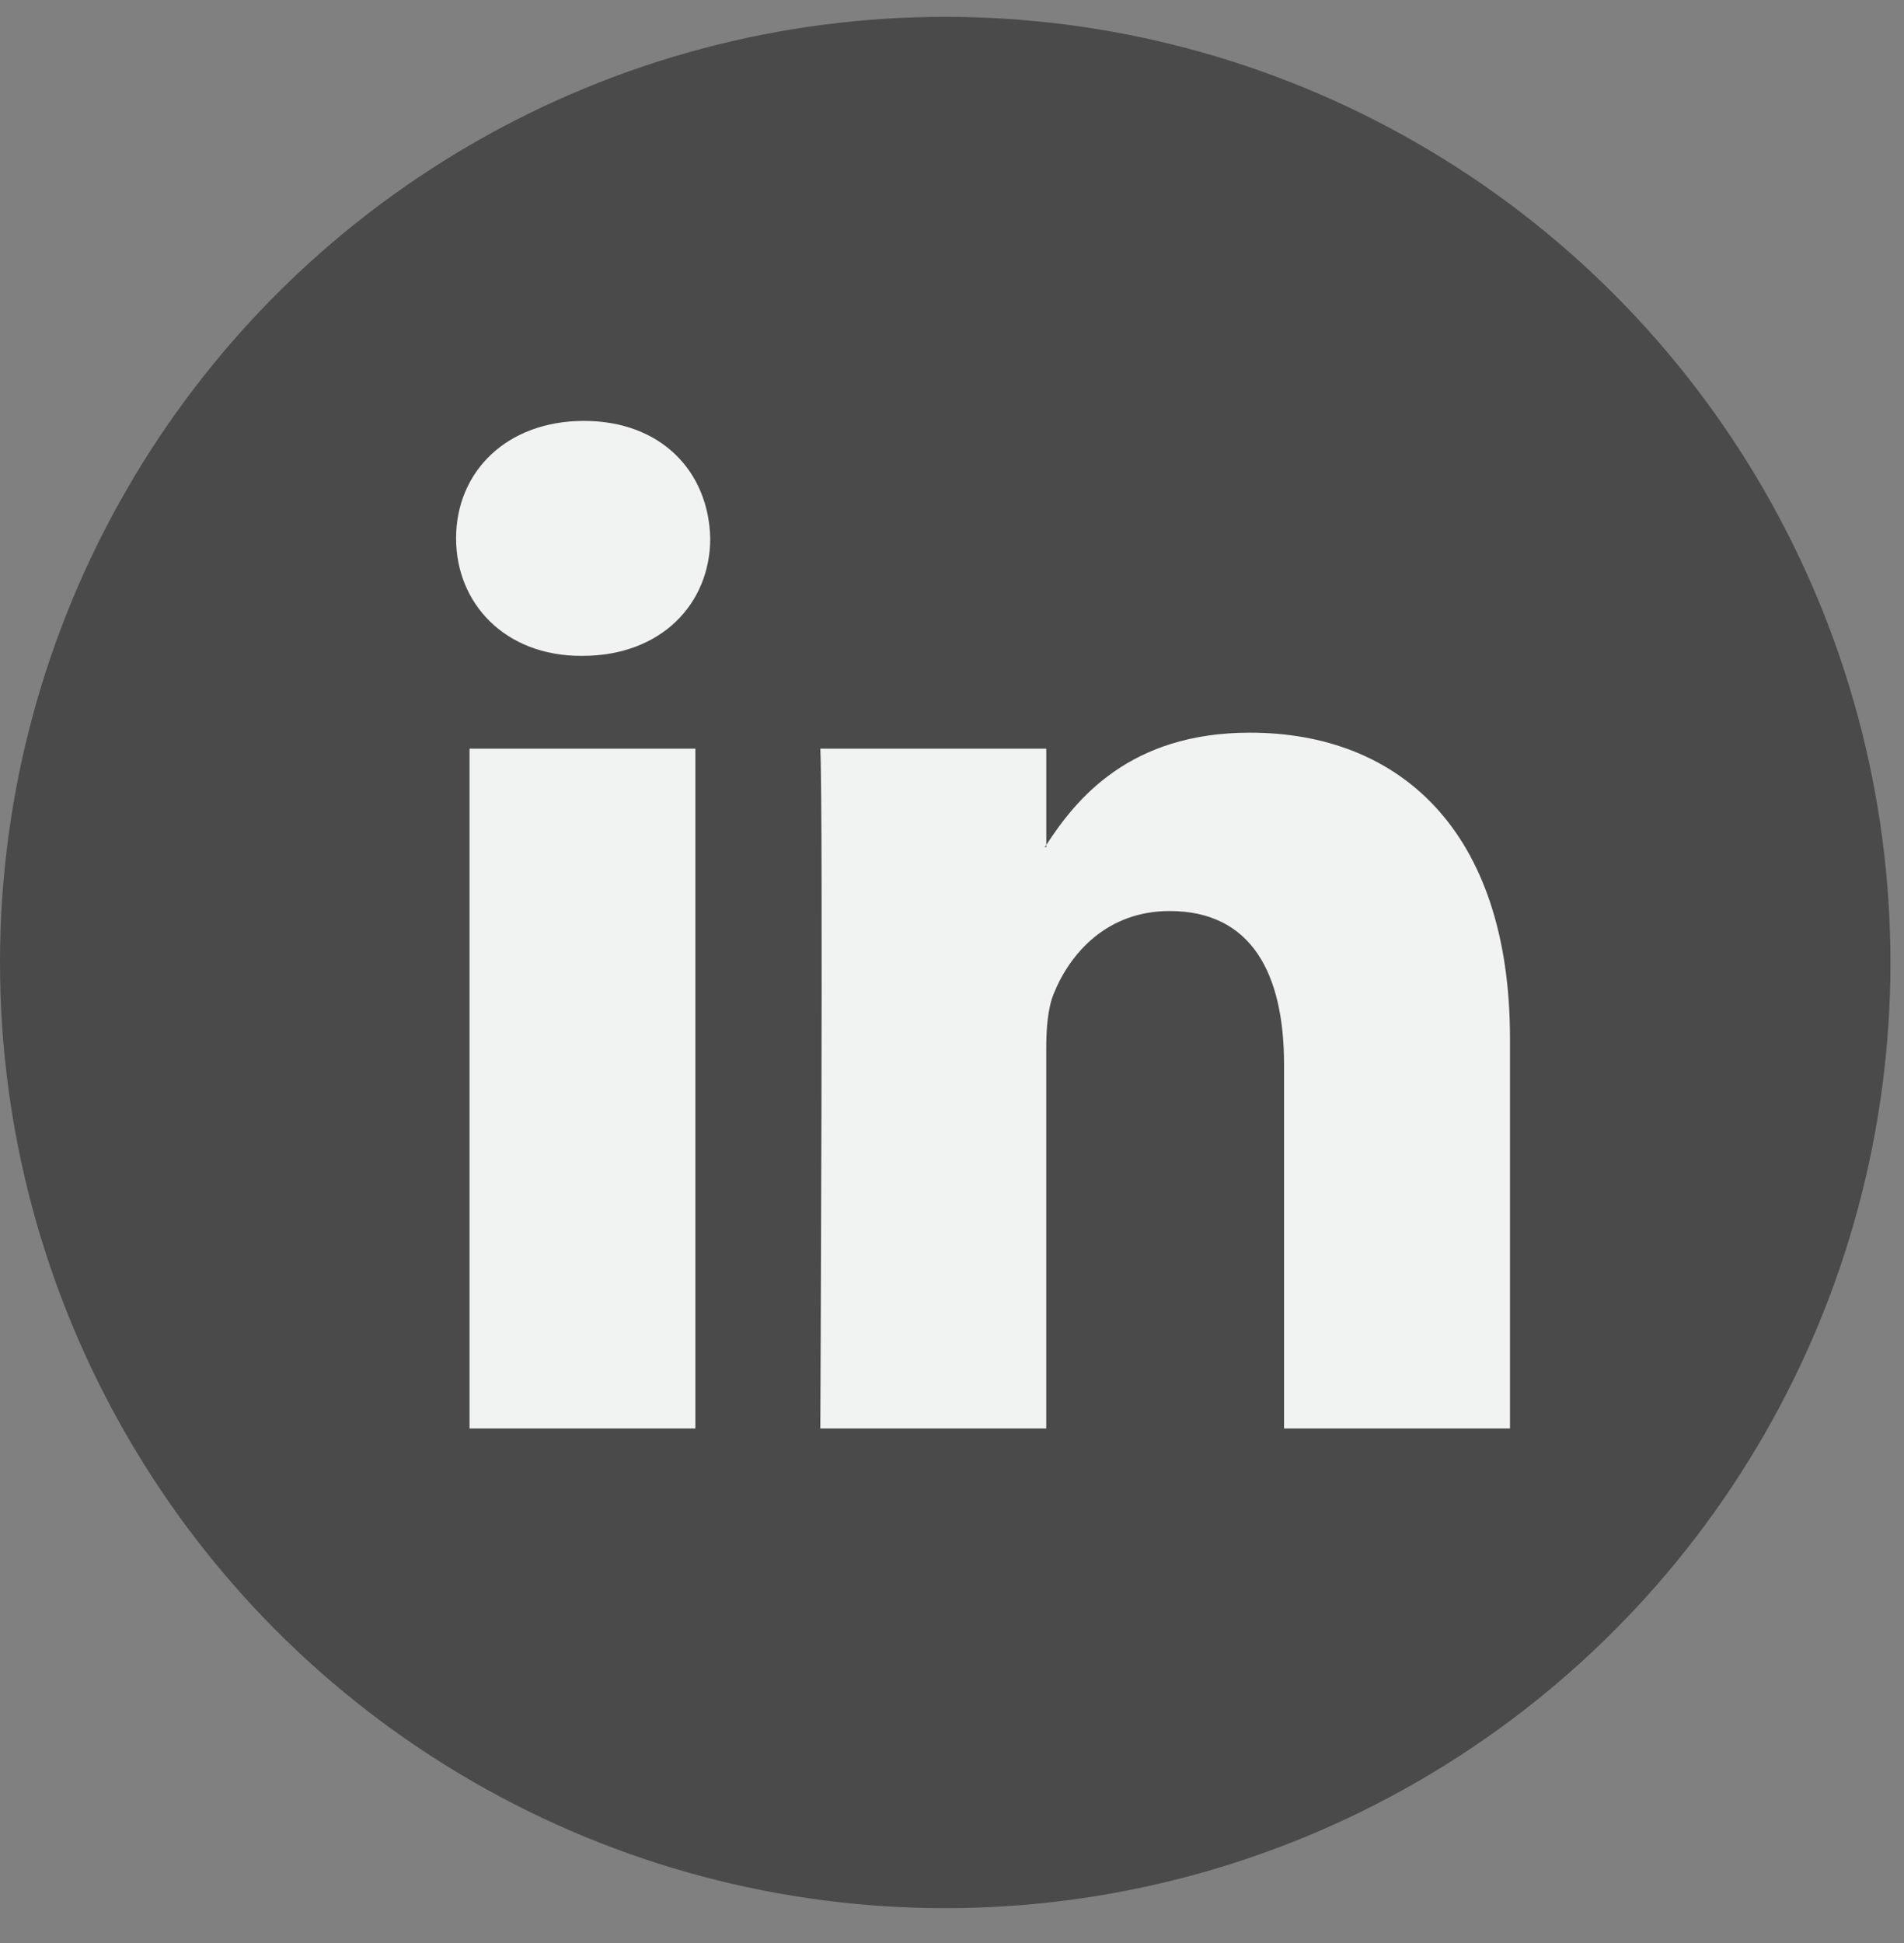
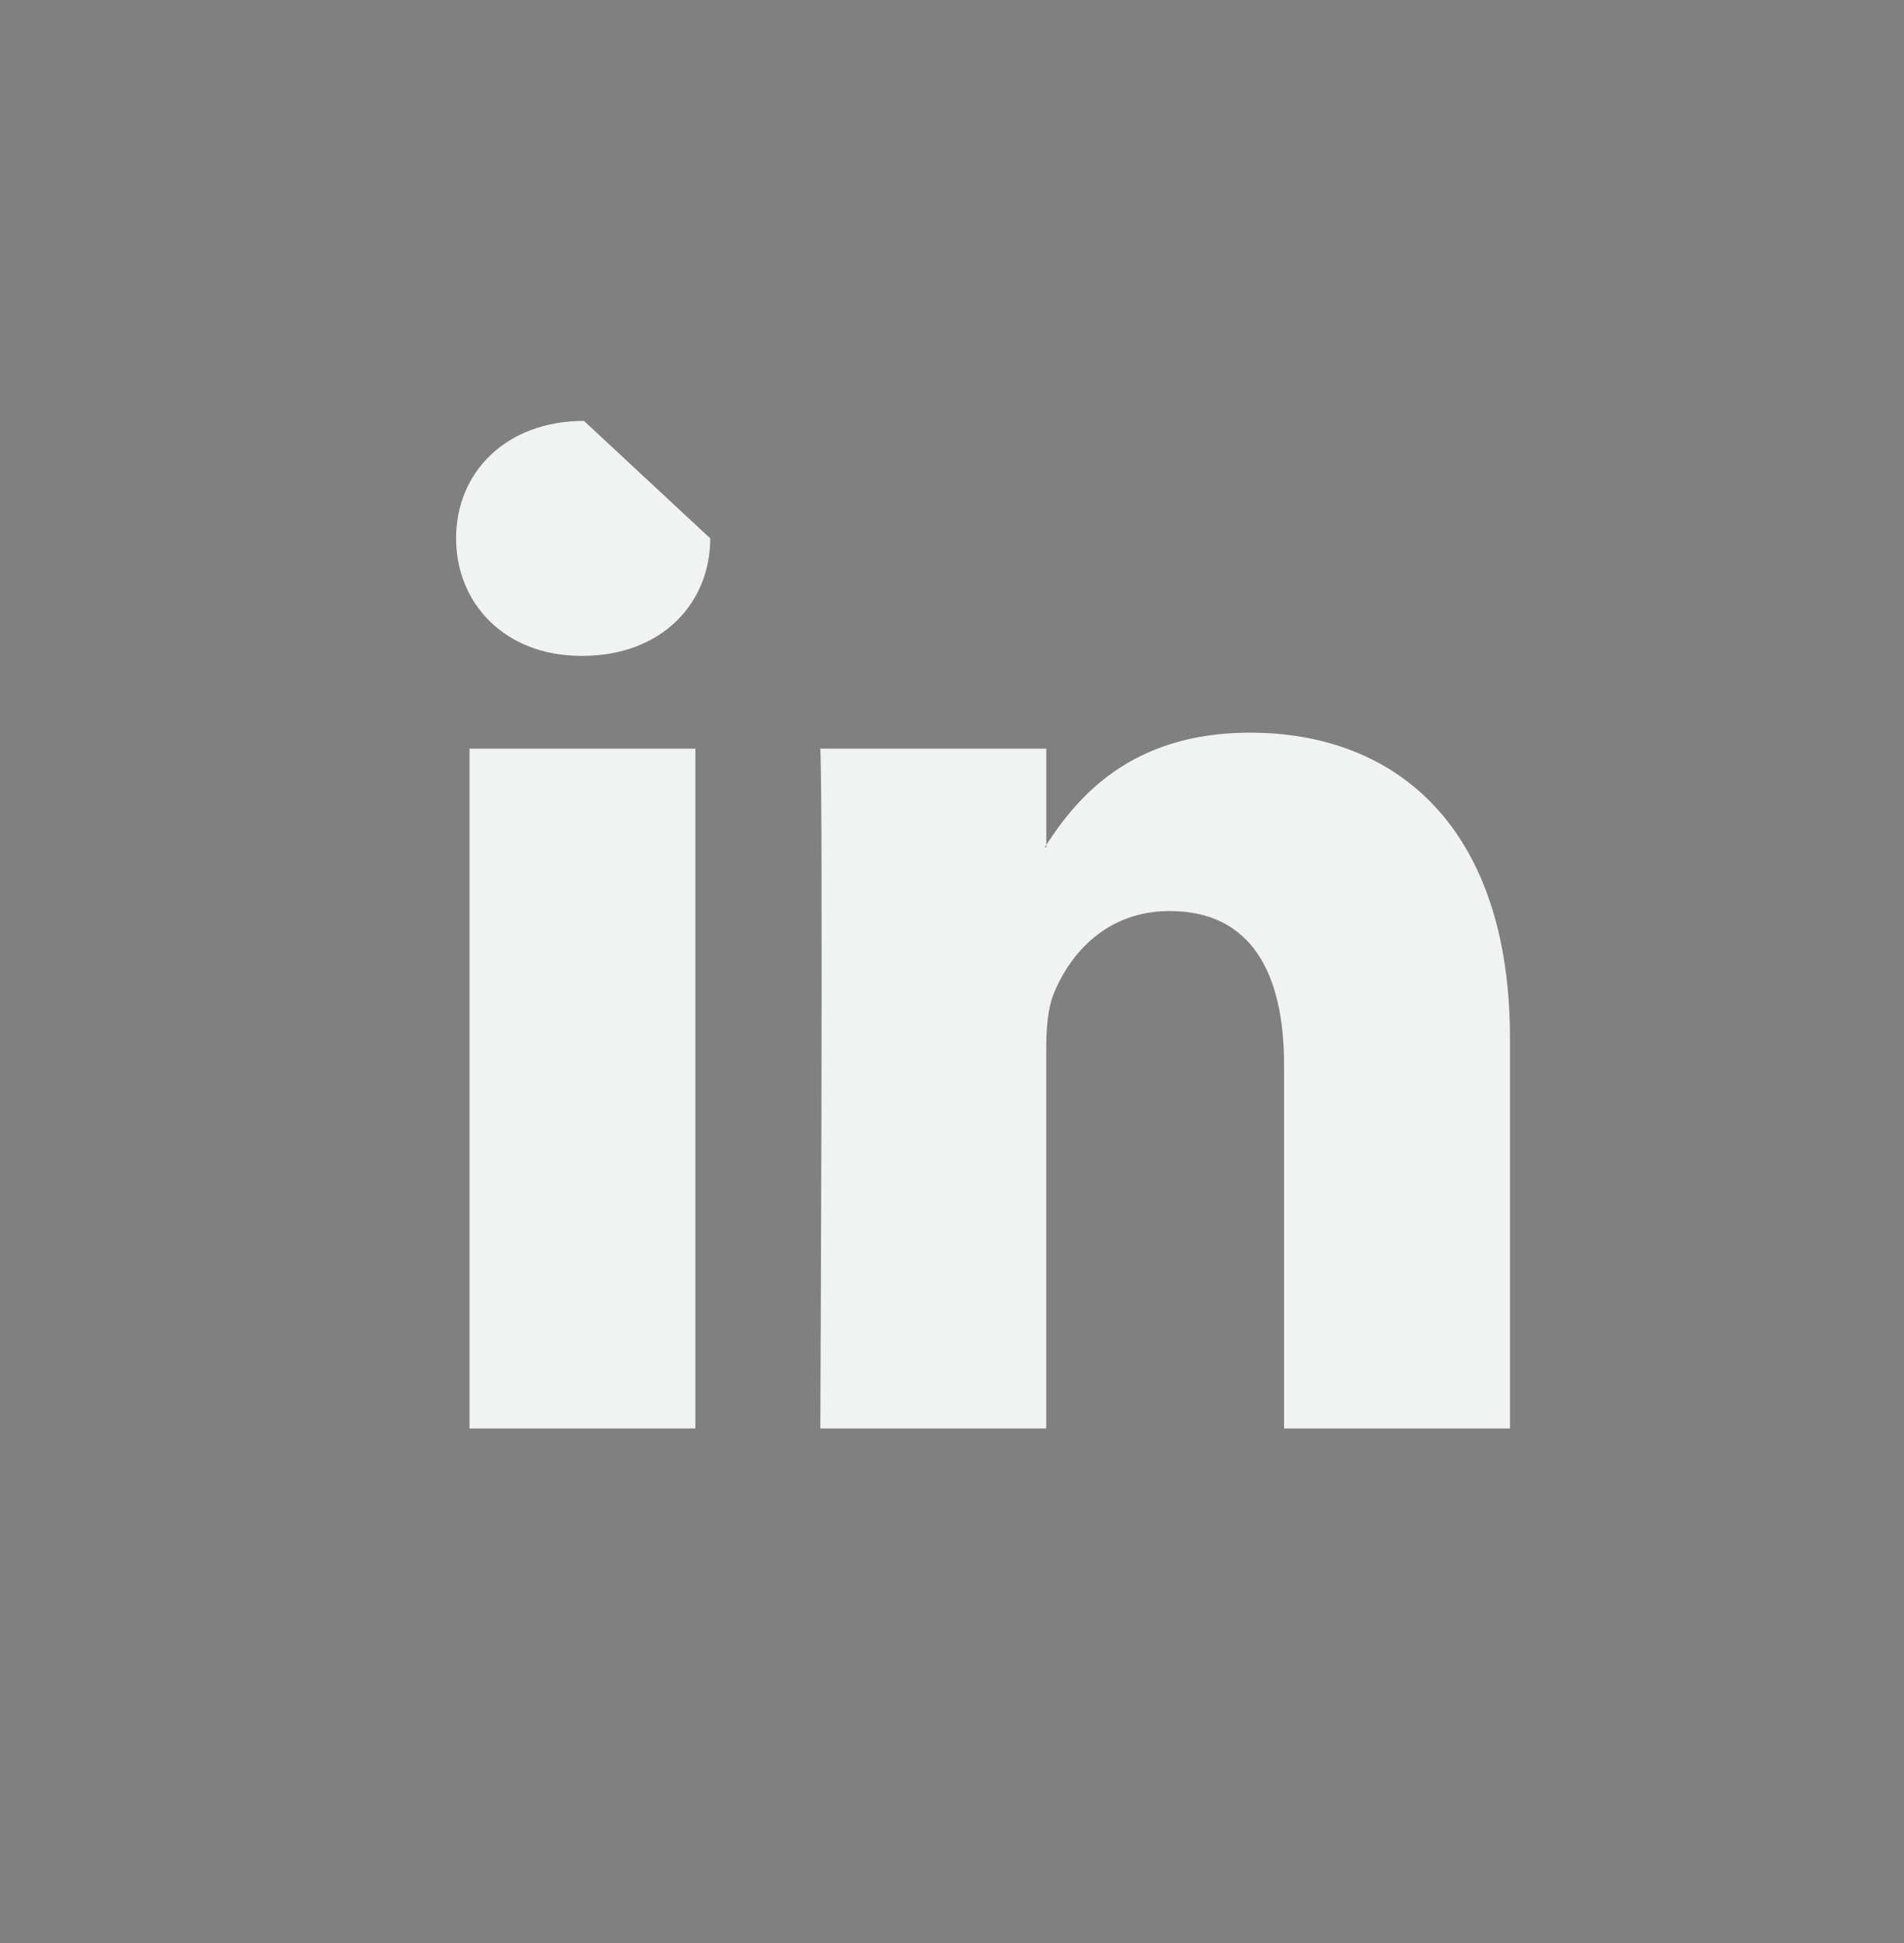
<svg xmlns="http://www.w3.org/2000/svg" width="50px" height="51px" viewBox="0 0 50 51" version="1.1">
  <rect x="0" y="0" width="50" height="51" fill="#808080" stroke="none" />
  <title>linkedin</title>
  <desc>Created with Sketch.</desc>
  <g id="Symbols" stroke="none" stroke-width="1" fill="none" fill-rule="evenodd">
    <g id="Footer" transform="translate(-1303, -722)" fill-rule="nonzero">
      <g id="linkedin" transform="translate(1303, 722)">
-         <circle id="Oval" fill="#4A4A4A" cx="24.822" cy="25.264" r="24.822" />
-         <path d="M39.653,27.262 L39.653,37.495 L33.72,37.495 L33.72,27.947 C33.72,25.55 32.863,23.913 30.715,23.913 C29.076,23.913 28.102,25.015 27.672,26.082 C27.515,26.464 27.475,26.993 27.475,27.528 L27.475,37.495 L21.542,37.495 C21.542,37.495 21.621,21.324 21.542,19.65 L27.476,19.65 L27.476,22.179 C27.464,22.199 27.447,22.218 27.436,22.237 L27.476,22.237 L27.476,22.179 C28.264,20.965 29.67,19.231 32.823,19.231 C36.727,19.231 39.653,21.781 39.653,27.262 L39.653,27.262 Z M15.335,11.048 C13.305,11.048 11.977,12.381 11.977,14.131 C11.977,15.844 13.266,17.215 15.257,17.215 L15.295,17.215 C17.365,17.215 18.651,15.844 18.651,14.131 C18.612,12.381 17.365,11.048 15.335,11.048 L15.335,11.048 Z M12.33,37.495 L18.261,37.495 L18.261,19.65 L12.33,19.65 L12.33,37.495 Z" id="Shape" fill="#F1F2F2" />
+         <path d="M39.653,27.262 L39.653,37.495 L33.72,37.495 L33.72,27.947 C33.72,25.55 32.863,23.913 30.715,23.913 C29.076,23.913 28.102,25.015 27.672,26.082 C27.515,26.464 27.475,26.993 27.475,27.528 L27.475,37.495 L21.542,37.495 C21.542,37.495 21.621,21.324 21.542,19.65 L27.476,19.65 L27.476,22.179 C27.464,22.199 27.447,22.218 27.436,22.237 L27.476,22.237 L27.476,22.179 C28.264,20.965 29.67,19.231 32.823,19.231 C36.727,19.231 39.653,21.781 39.653,27.262 L39.653,27.262 Z M15.335,11.048 C13.305,11.048 11.977,12.381 11.977,14.131 C11.977,15.844 13.266,17.215 15.257,17.215 L15.295,17.215 C17.365,17.215 18.651,15.844 18.651,14.131 L15.335,11.048 Z M12.33,37.495 L18.261,37.495 L18.261,19.65 L12.33,19.65 L12.33,37.495 Z" id="Shape" fill="#F1F2F2" />
      </g>
    </g>
  </g>
</svg>